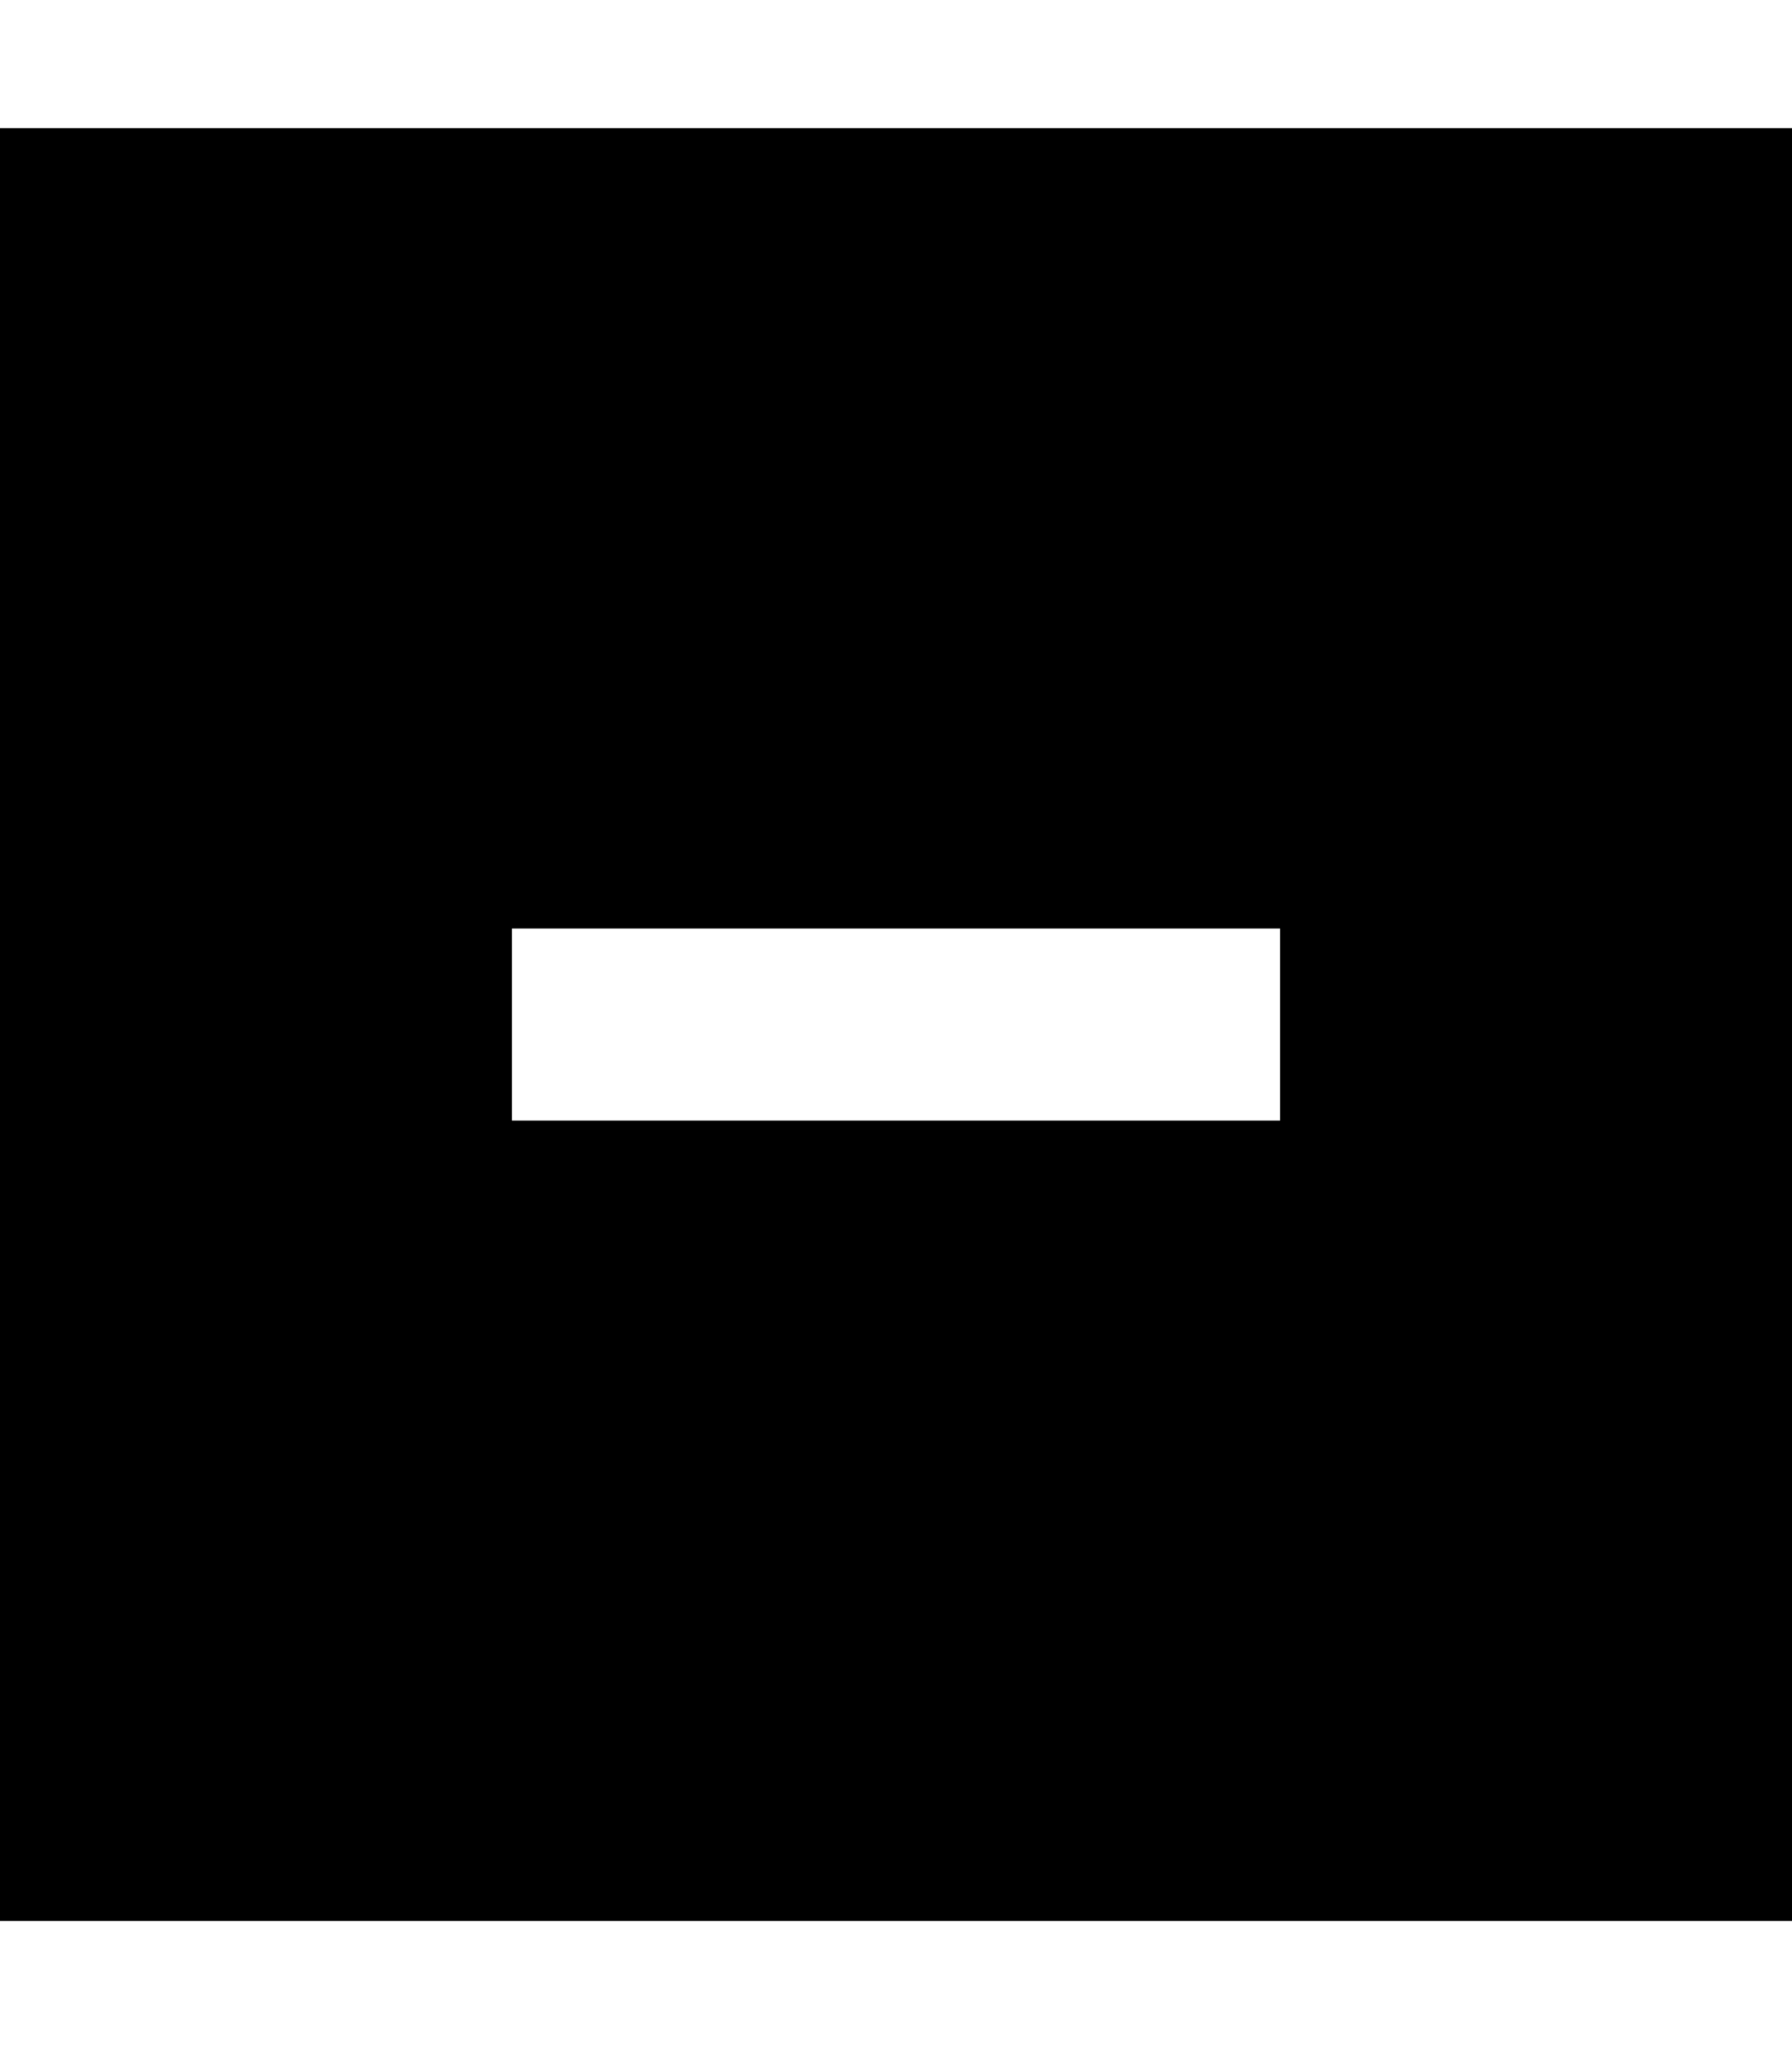
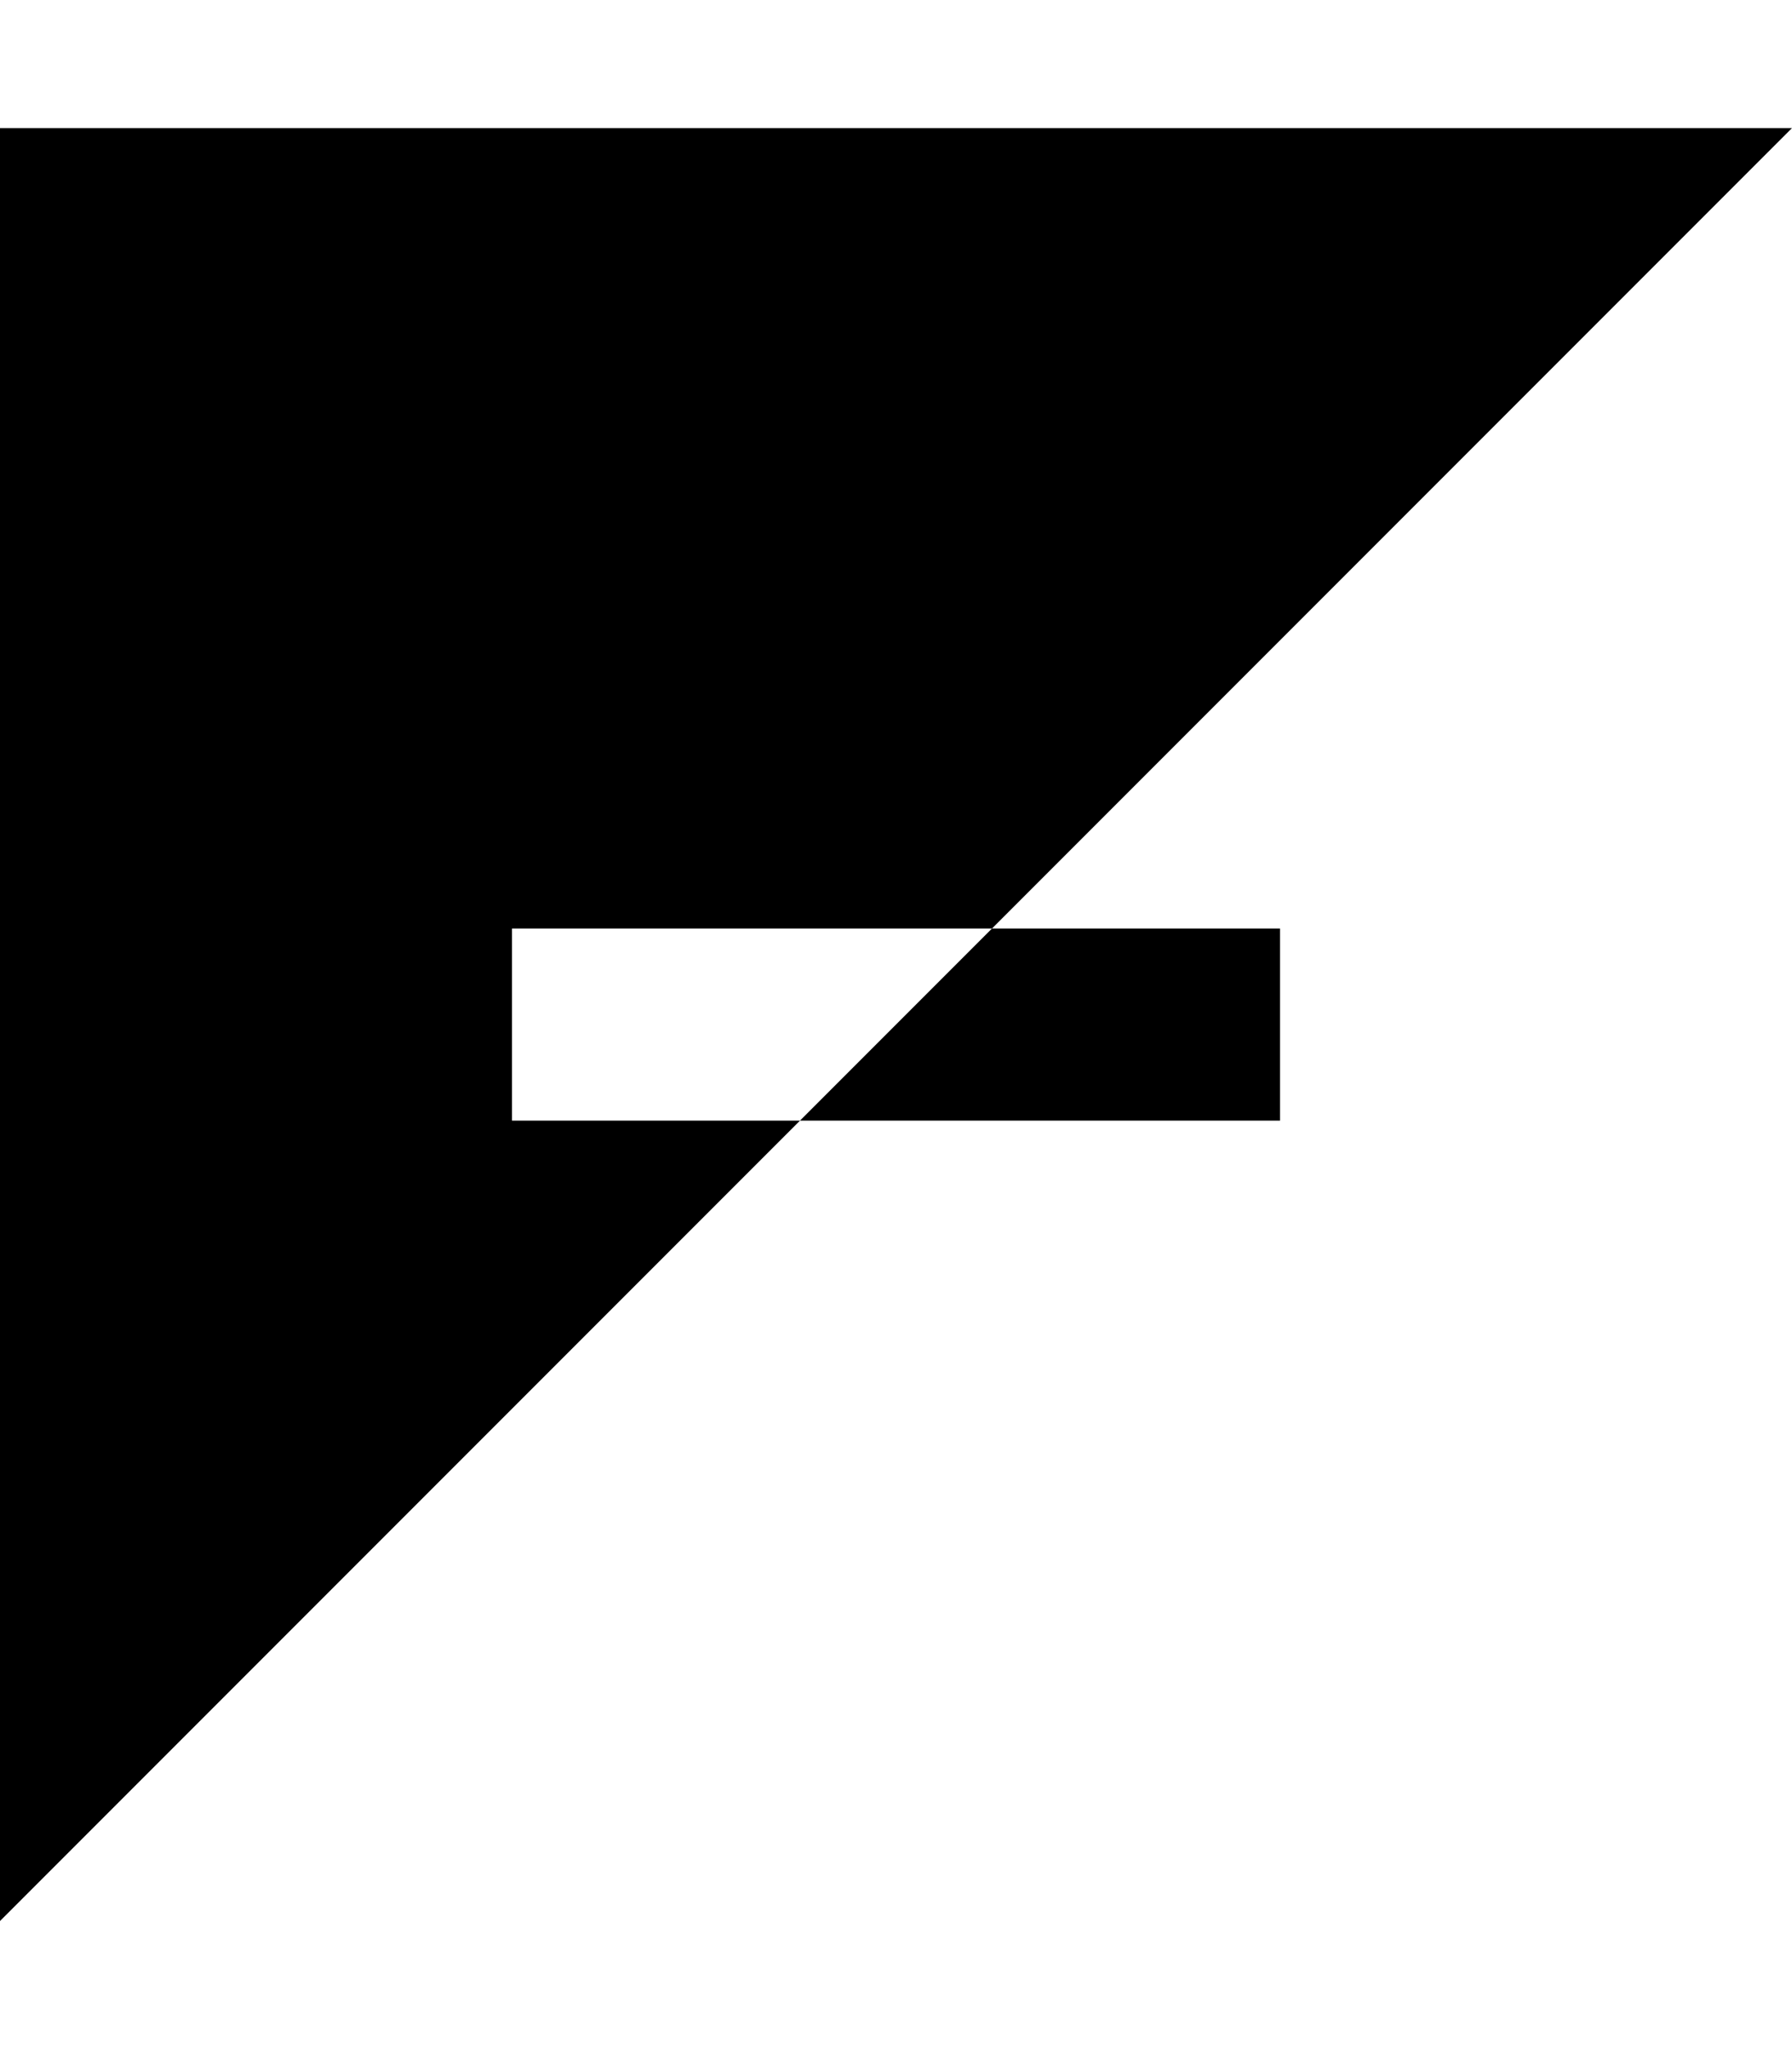
<svg xmlns="http://www.w3.org/2000/svg" viewBox="0 0 448 512">
-   <path d="M448 32L0 32 0 480l448 0 0-448zM152 232l144 0 24 0 0 48-24 0-144 0-24 0 0-48 24 0z" />
+   <path d="M448 32L0 32 0 480zM152 232l144 0 24 0 0 48-24 0-144 0-24 0 0-48 24 0z" />
</svg>